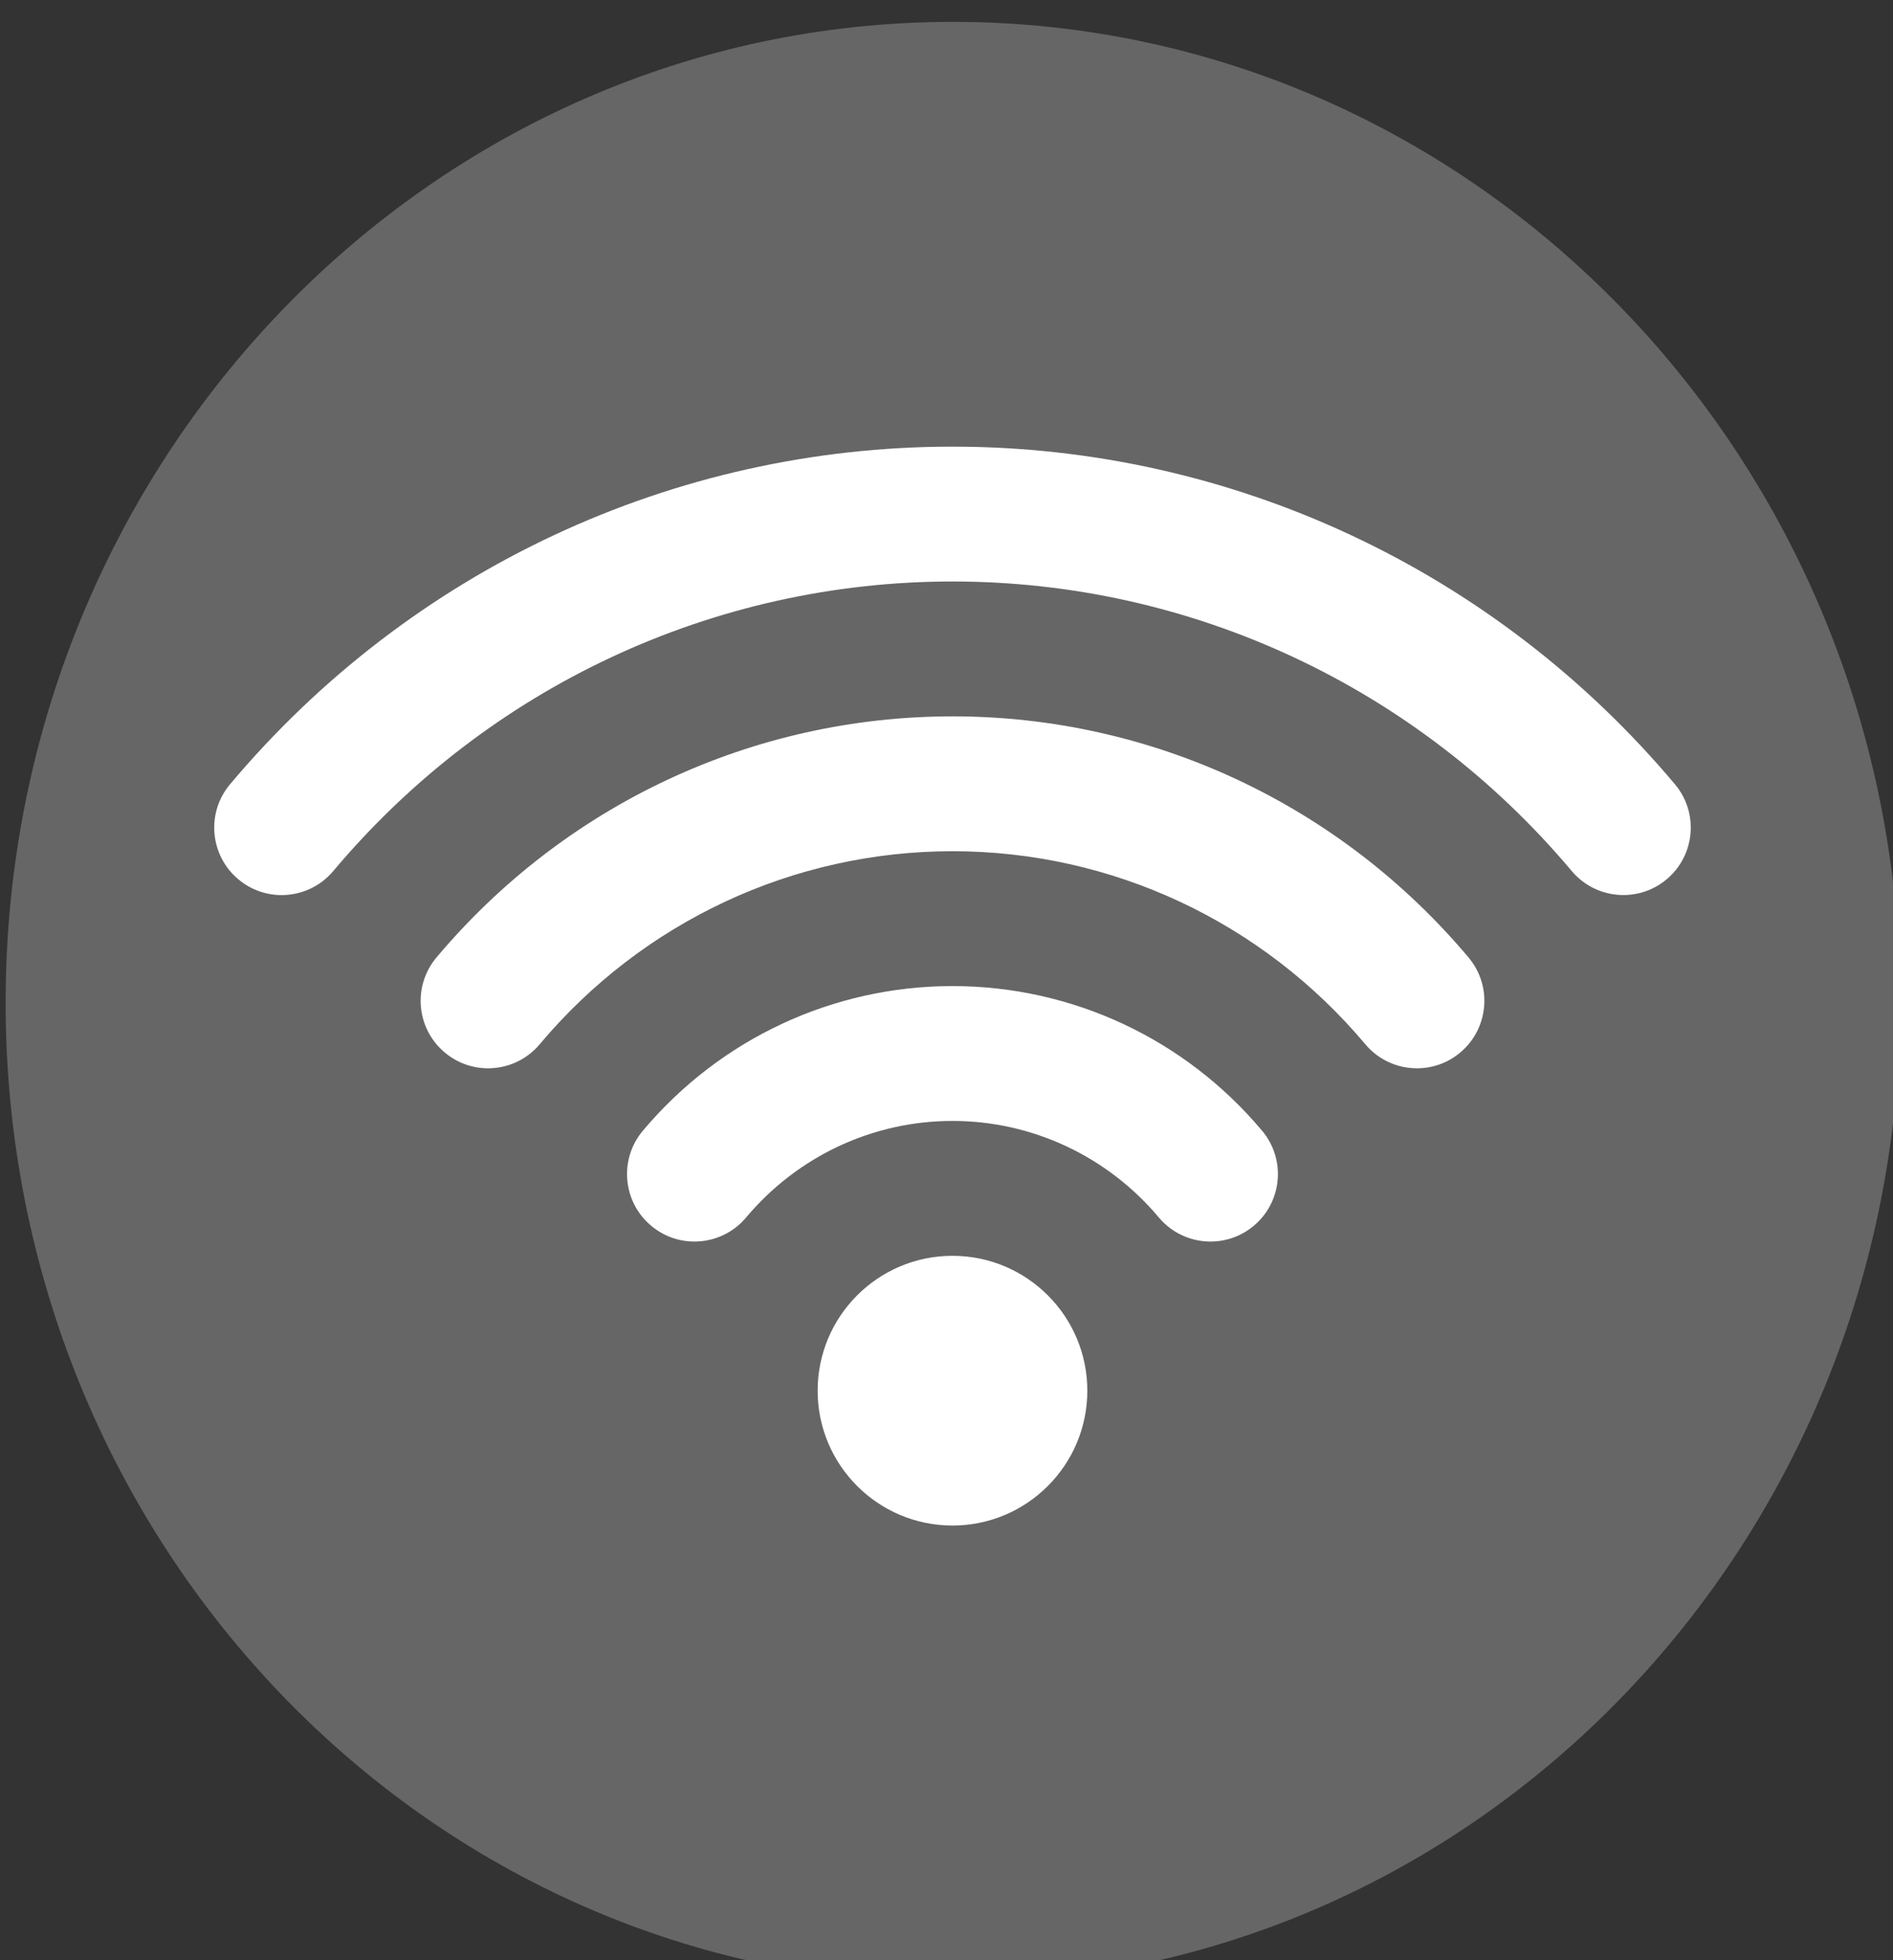
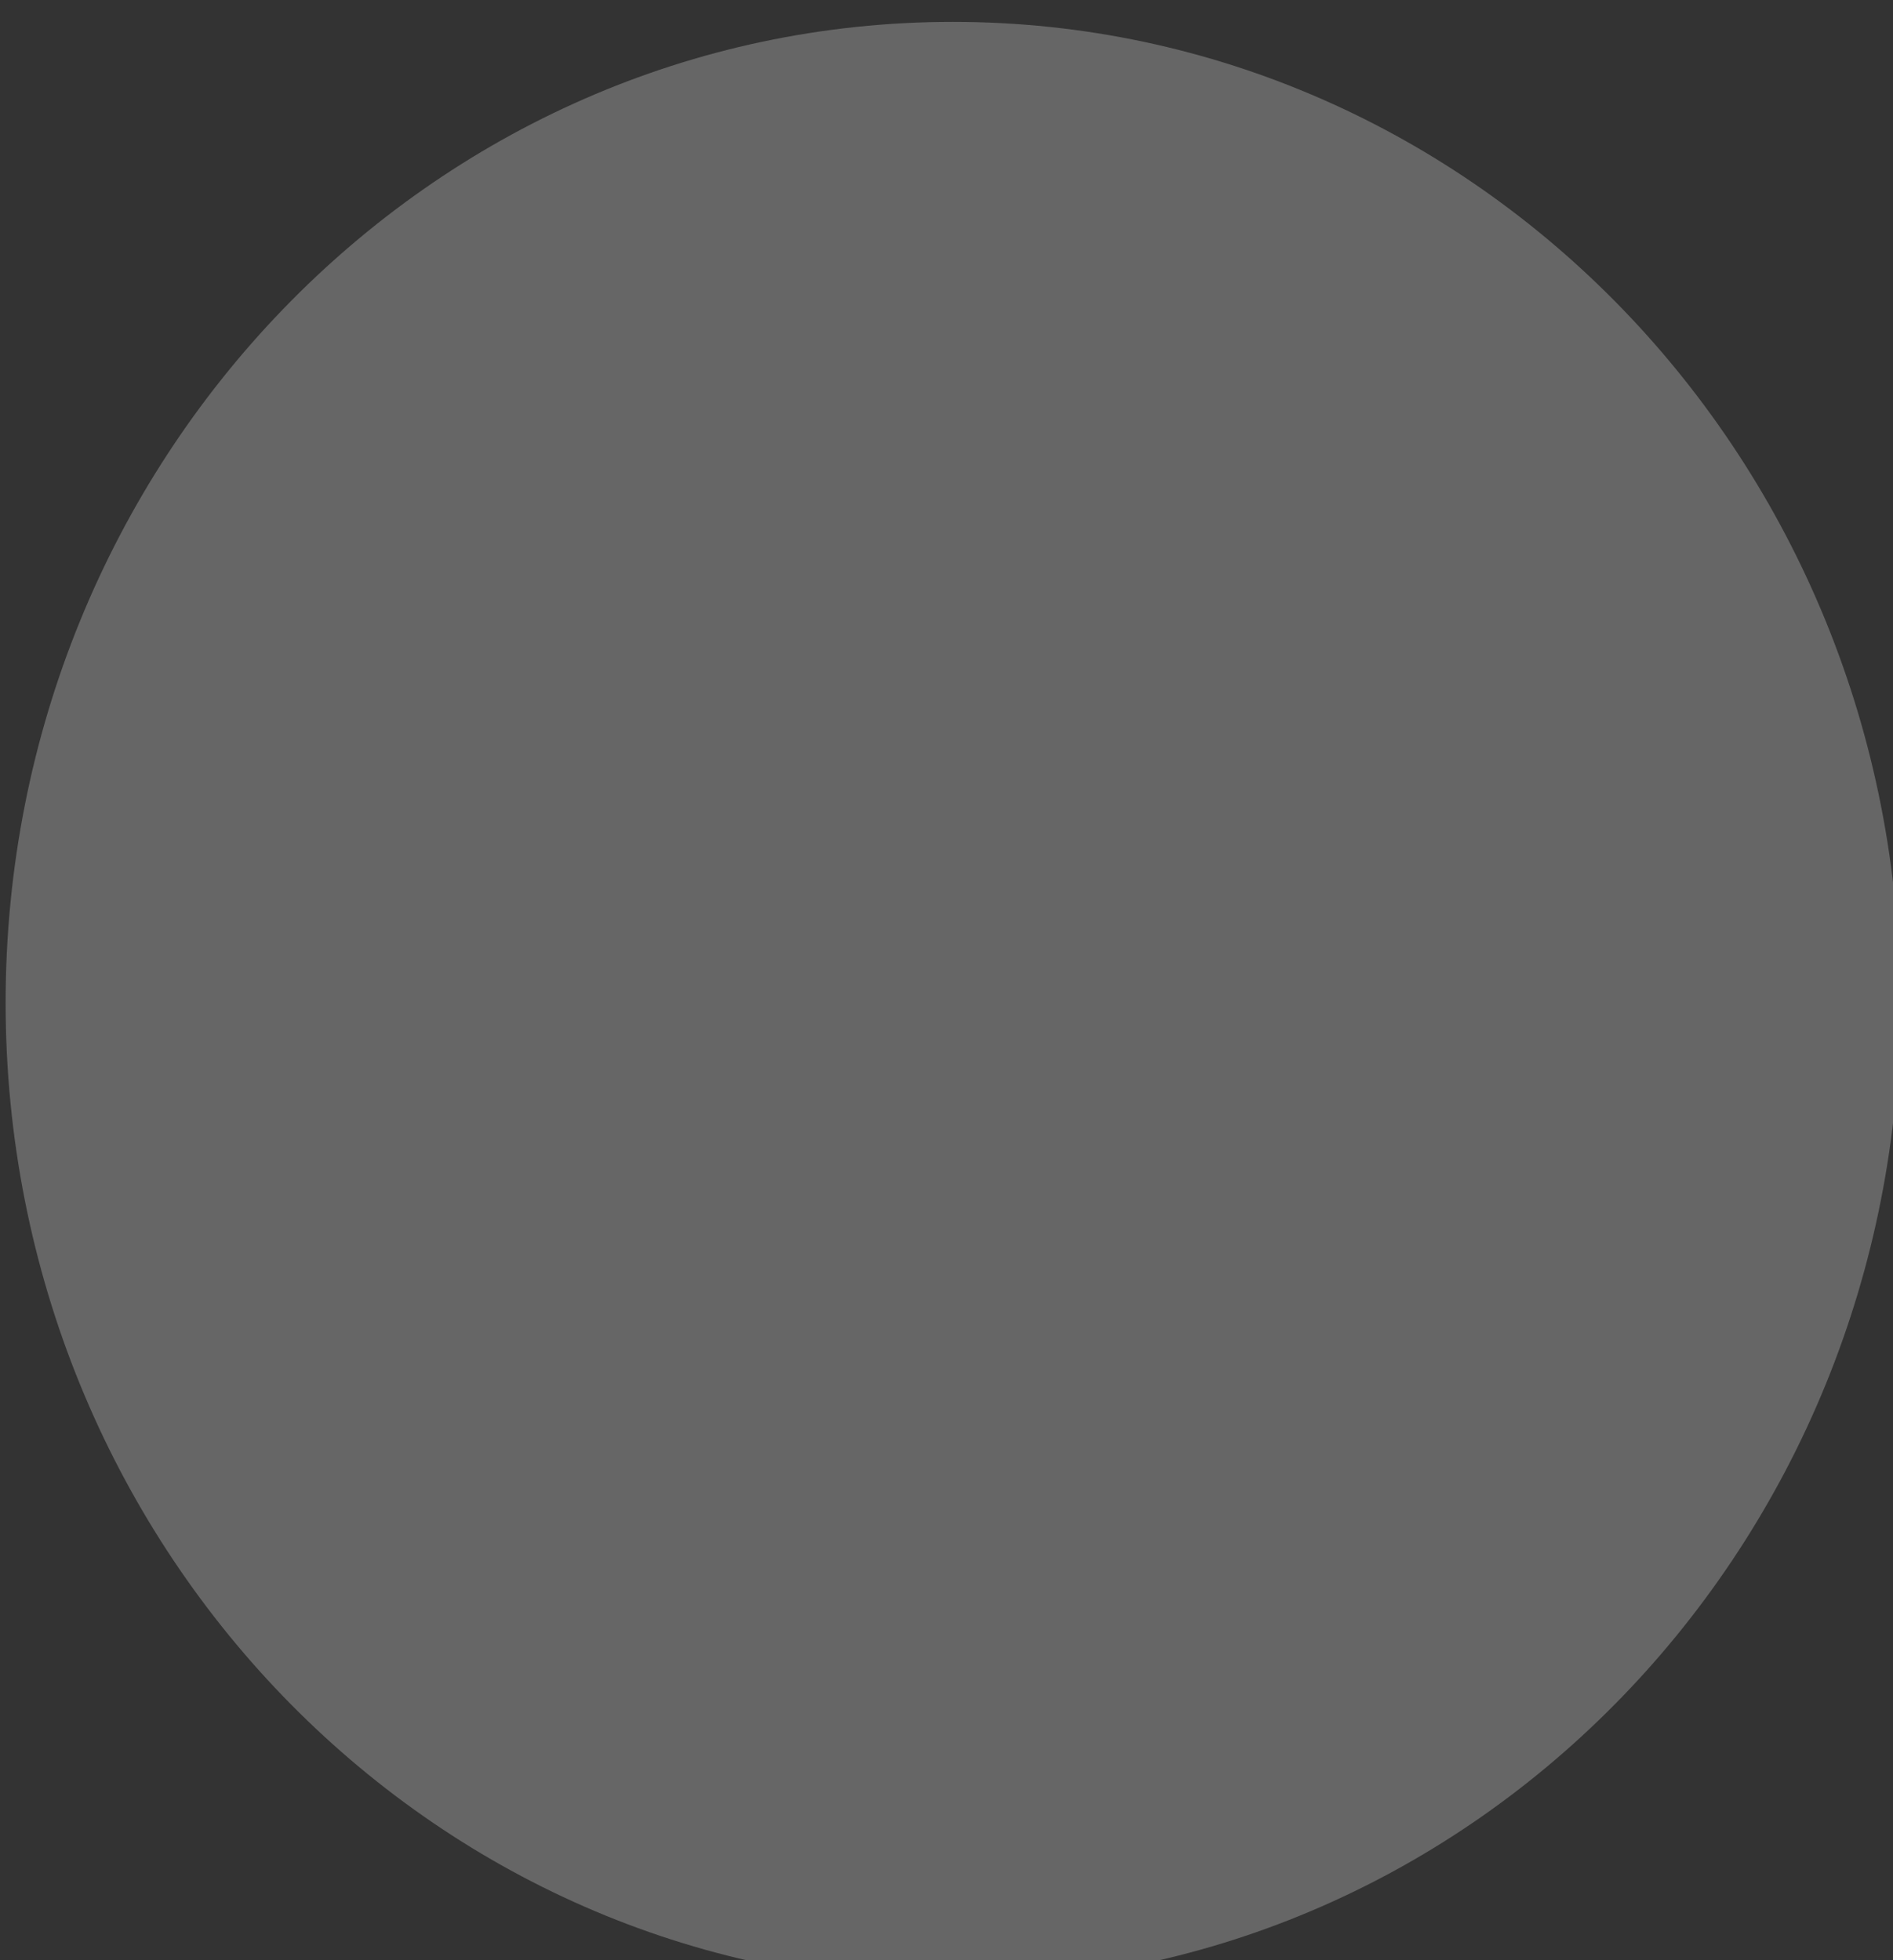
<svg xmlns="http://www.w3.org/2000/svg" height="47.113" width="45.507" version="1.1">
  <rect width="100%" height="100%" fill="#333333" stroke="none" />
  <g transform="translate(-540.104,-294.52)">
    <g transform="matrix(0.509,0,0,0.509,368.25,-375.248)">
      <path style="color:#000000;enable-background:accumulate;" fill="#666" d="m427.37,1363.2c0,25.58-20.029,46.316-44.737,46.316-24.707,0-44.737-20.736-44.737-46.316s20.029-46.316,44.737-46.316c24.707,0,44.737,20.736,44.737,46.316z" fill-rule="nonzero" />
    </g>
    <g fill="#FFF" transform="matrix(0.058,0,0,0.058,545.254,300.473)">
      <g fill="#FFF">
        <g fill="#FFF">
          <g fill="#FFF">
-             <path fill="#FFF" d="m305.99,417.77c-30.85,0-55.887,25.037-55.887,55.887s25.038,55.887,55.887,55.887,55.887-25.037,55.887-55.887-25.038-55.887-55.887-55.887zm299.44-195.4c-74.73-88.94-183.88-139.92-299.44-139.92s-224.68,50.988-299.44,139.92c-9.93,11.811-8.402,29.434,3.428,39.363,5.234,4.396,11.587,6.558,17.939,6.558,7.973,0,15.891-3.391,21.423-9.967,64.084-76.248,157.64-119.99,256.65-119.99,99.013,0,192.57,43.741,256.65,119.97,5.533,6.576,13.45,9.967,21.424,9.967,6.353,0,12.724-2.143,17.958-6.558,11.811-9.912,13.34-27.553,3.41-39.345zm-299.44-28.15c-82.545,0-160.49,36.419-213.88,99.926-9.929,11.811-8.402,29.434,3.428,39.363,5.234,4.396,11.605,6.558,17.958,6.558,7.973,0,15.891-3.391,21.405-9.967,42.716-50.838,105.09-79.993,171.09-79.993,66.003,0,128.37,29.155,171.11,79.993,5.533,6.595,13.45,9.967,21.404,9.967,6.353,0,12.724-2.143,17.959-6.558,11.829-9.929,13.356-27.57,3.428-39.363-53.41-63.51-131.35-99.93-213.9-99.93zm0,111.77c-49.553,0-96.331,21.852-128.34,59.948-9.93,11.811-8.402,29.434,3.428,39.363,5.234,4.396,11.605,6.557,17.958,6.557,7.973,0,15.891-3.39,21.405-9.966,21.368-25.429,52.552-40.016,85.544-40.016s64.177,14.587,85.544,40.016c5.533,6.595,13.45,9.966,21.405,9.966,6.353,0,12.724-2.142,17.958-6.557,11.83-9.93,13.357-27.553,3.428-39.363-32.005-38.096-78.783-59.948-128.34-59.948z" />
-           </g>
+             </g>
        </g>
      </g>
    </g>
  </g>
</svg>